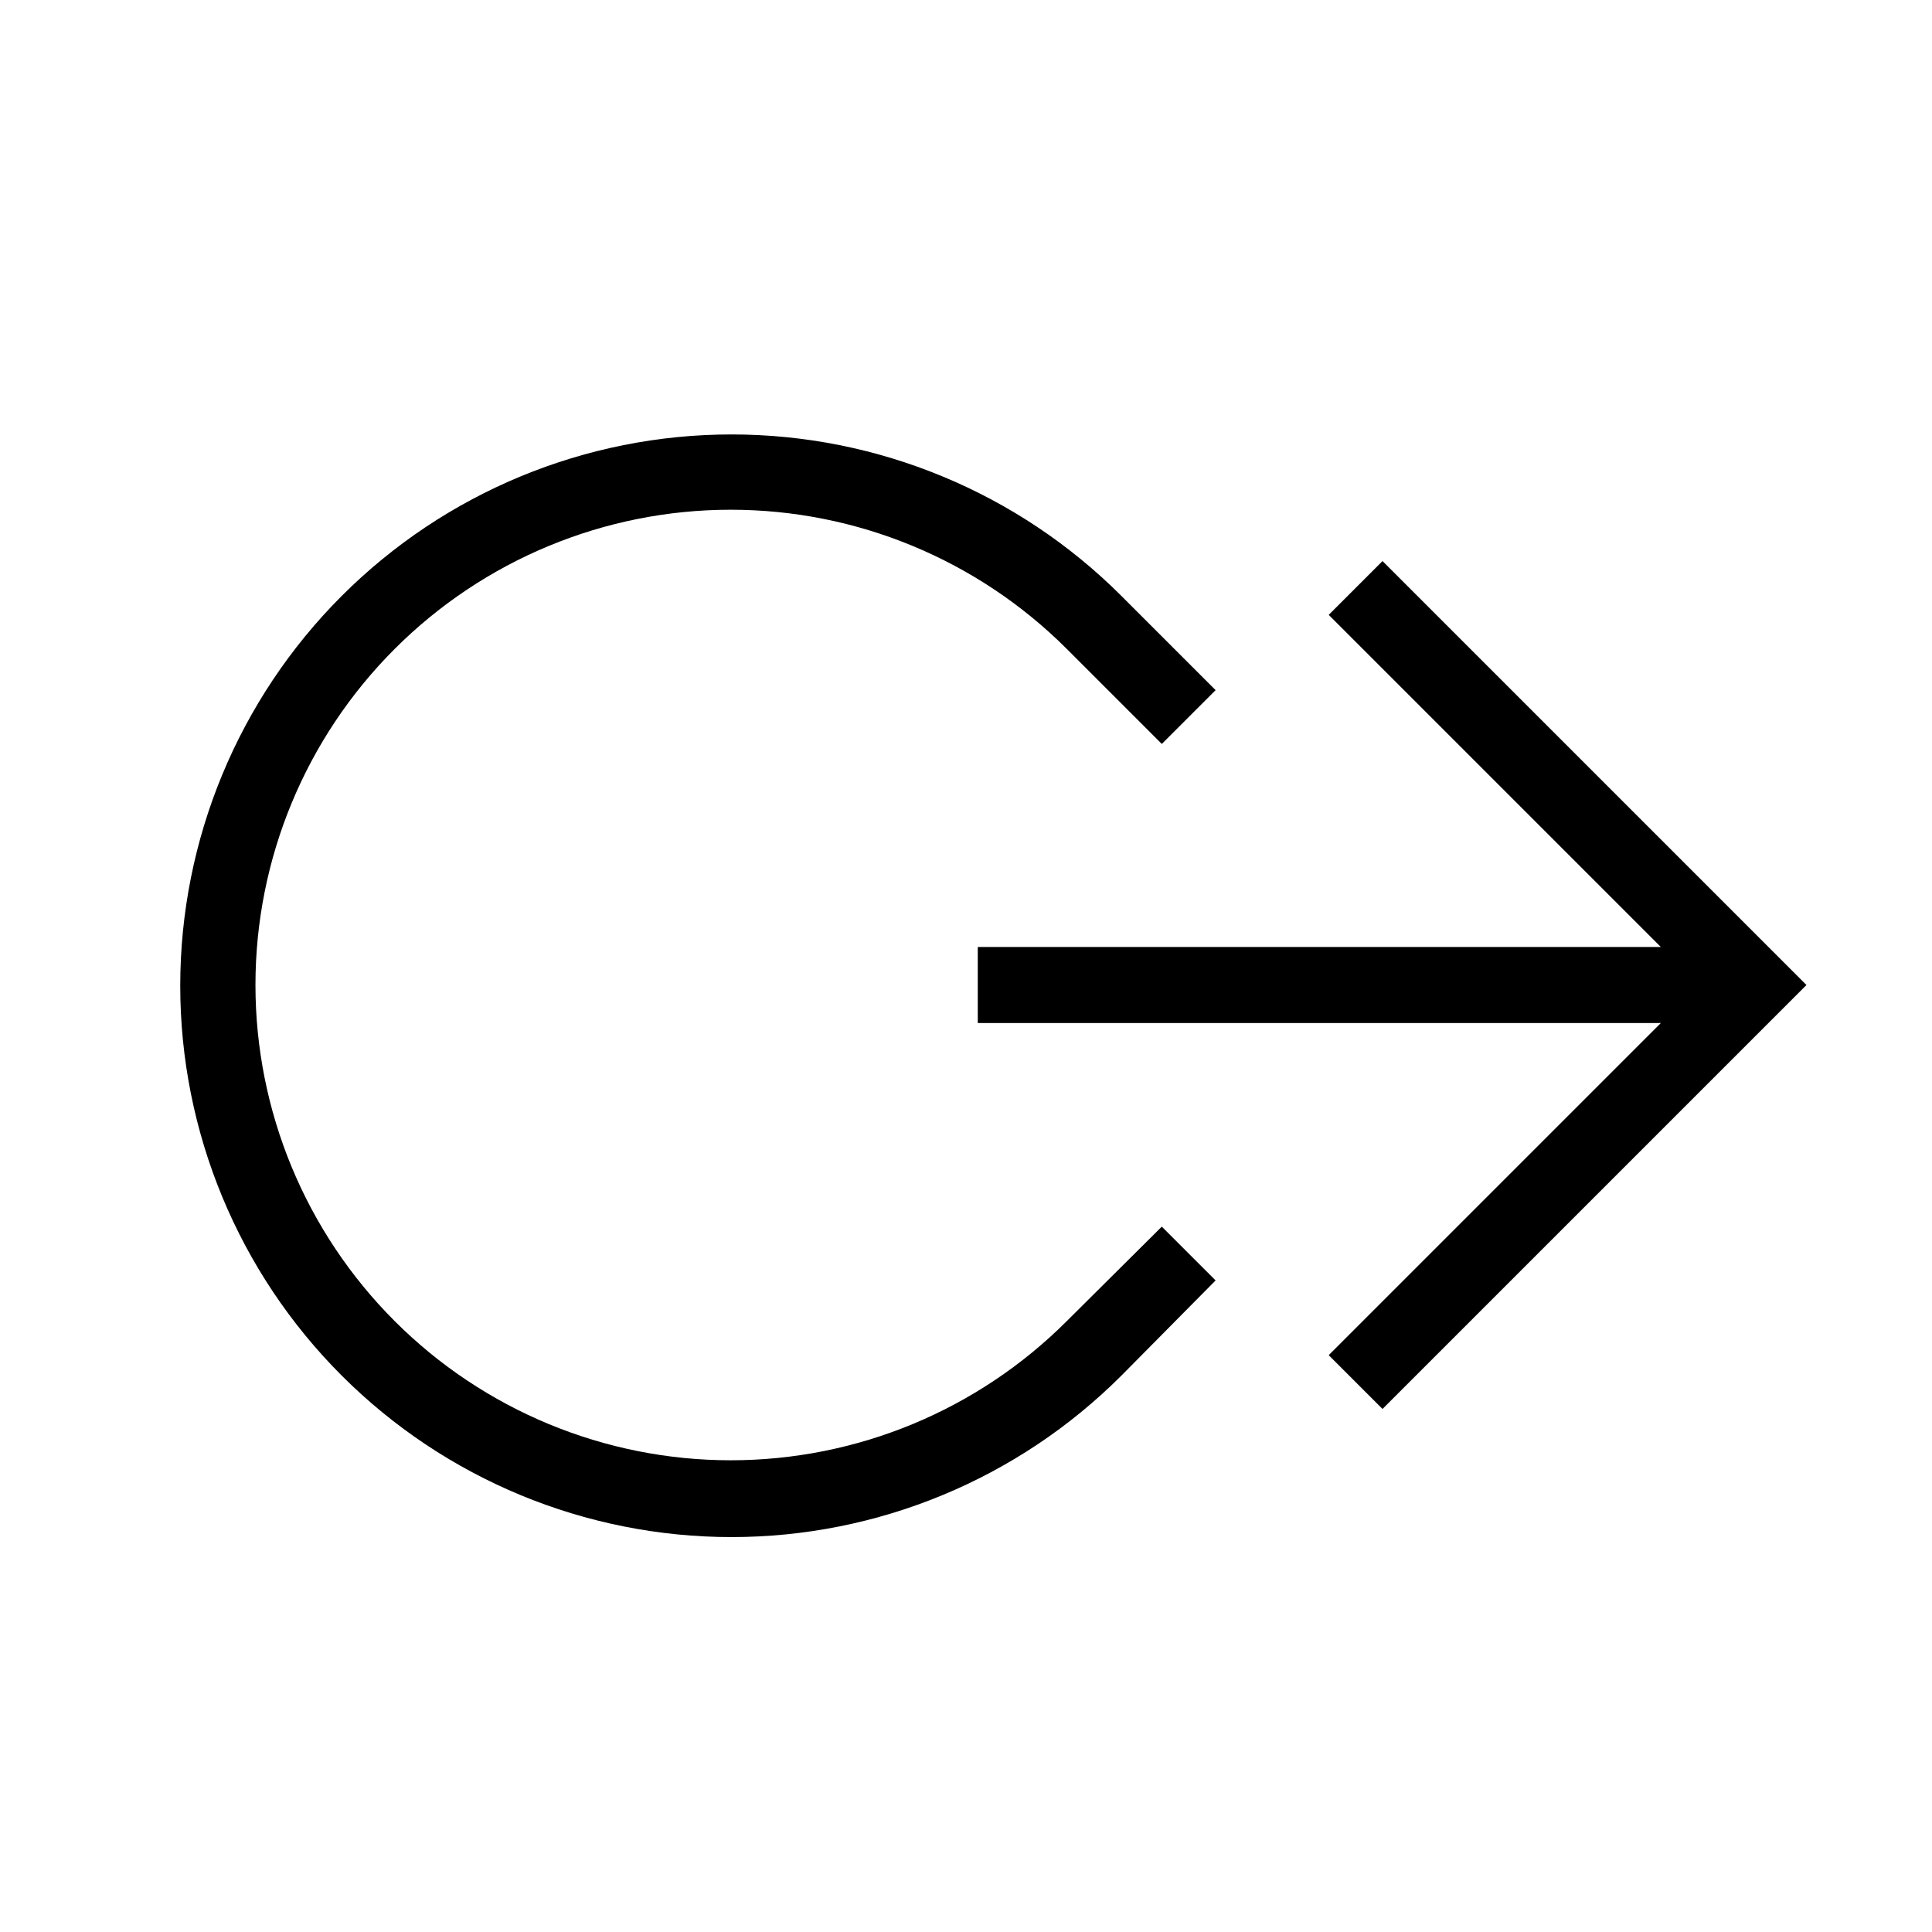
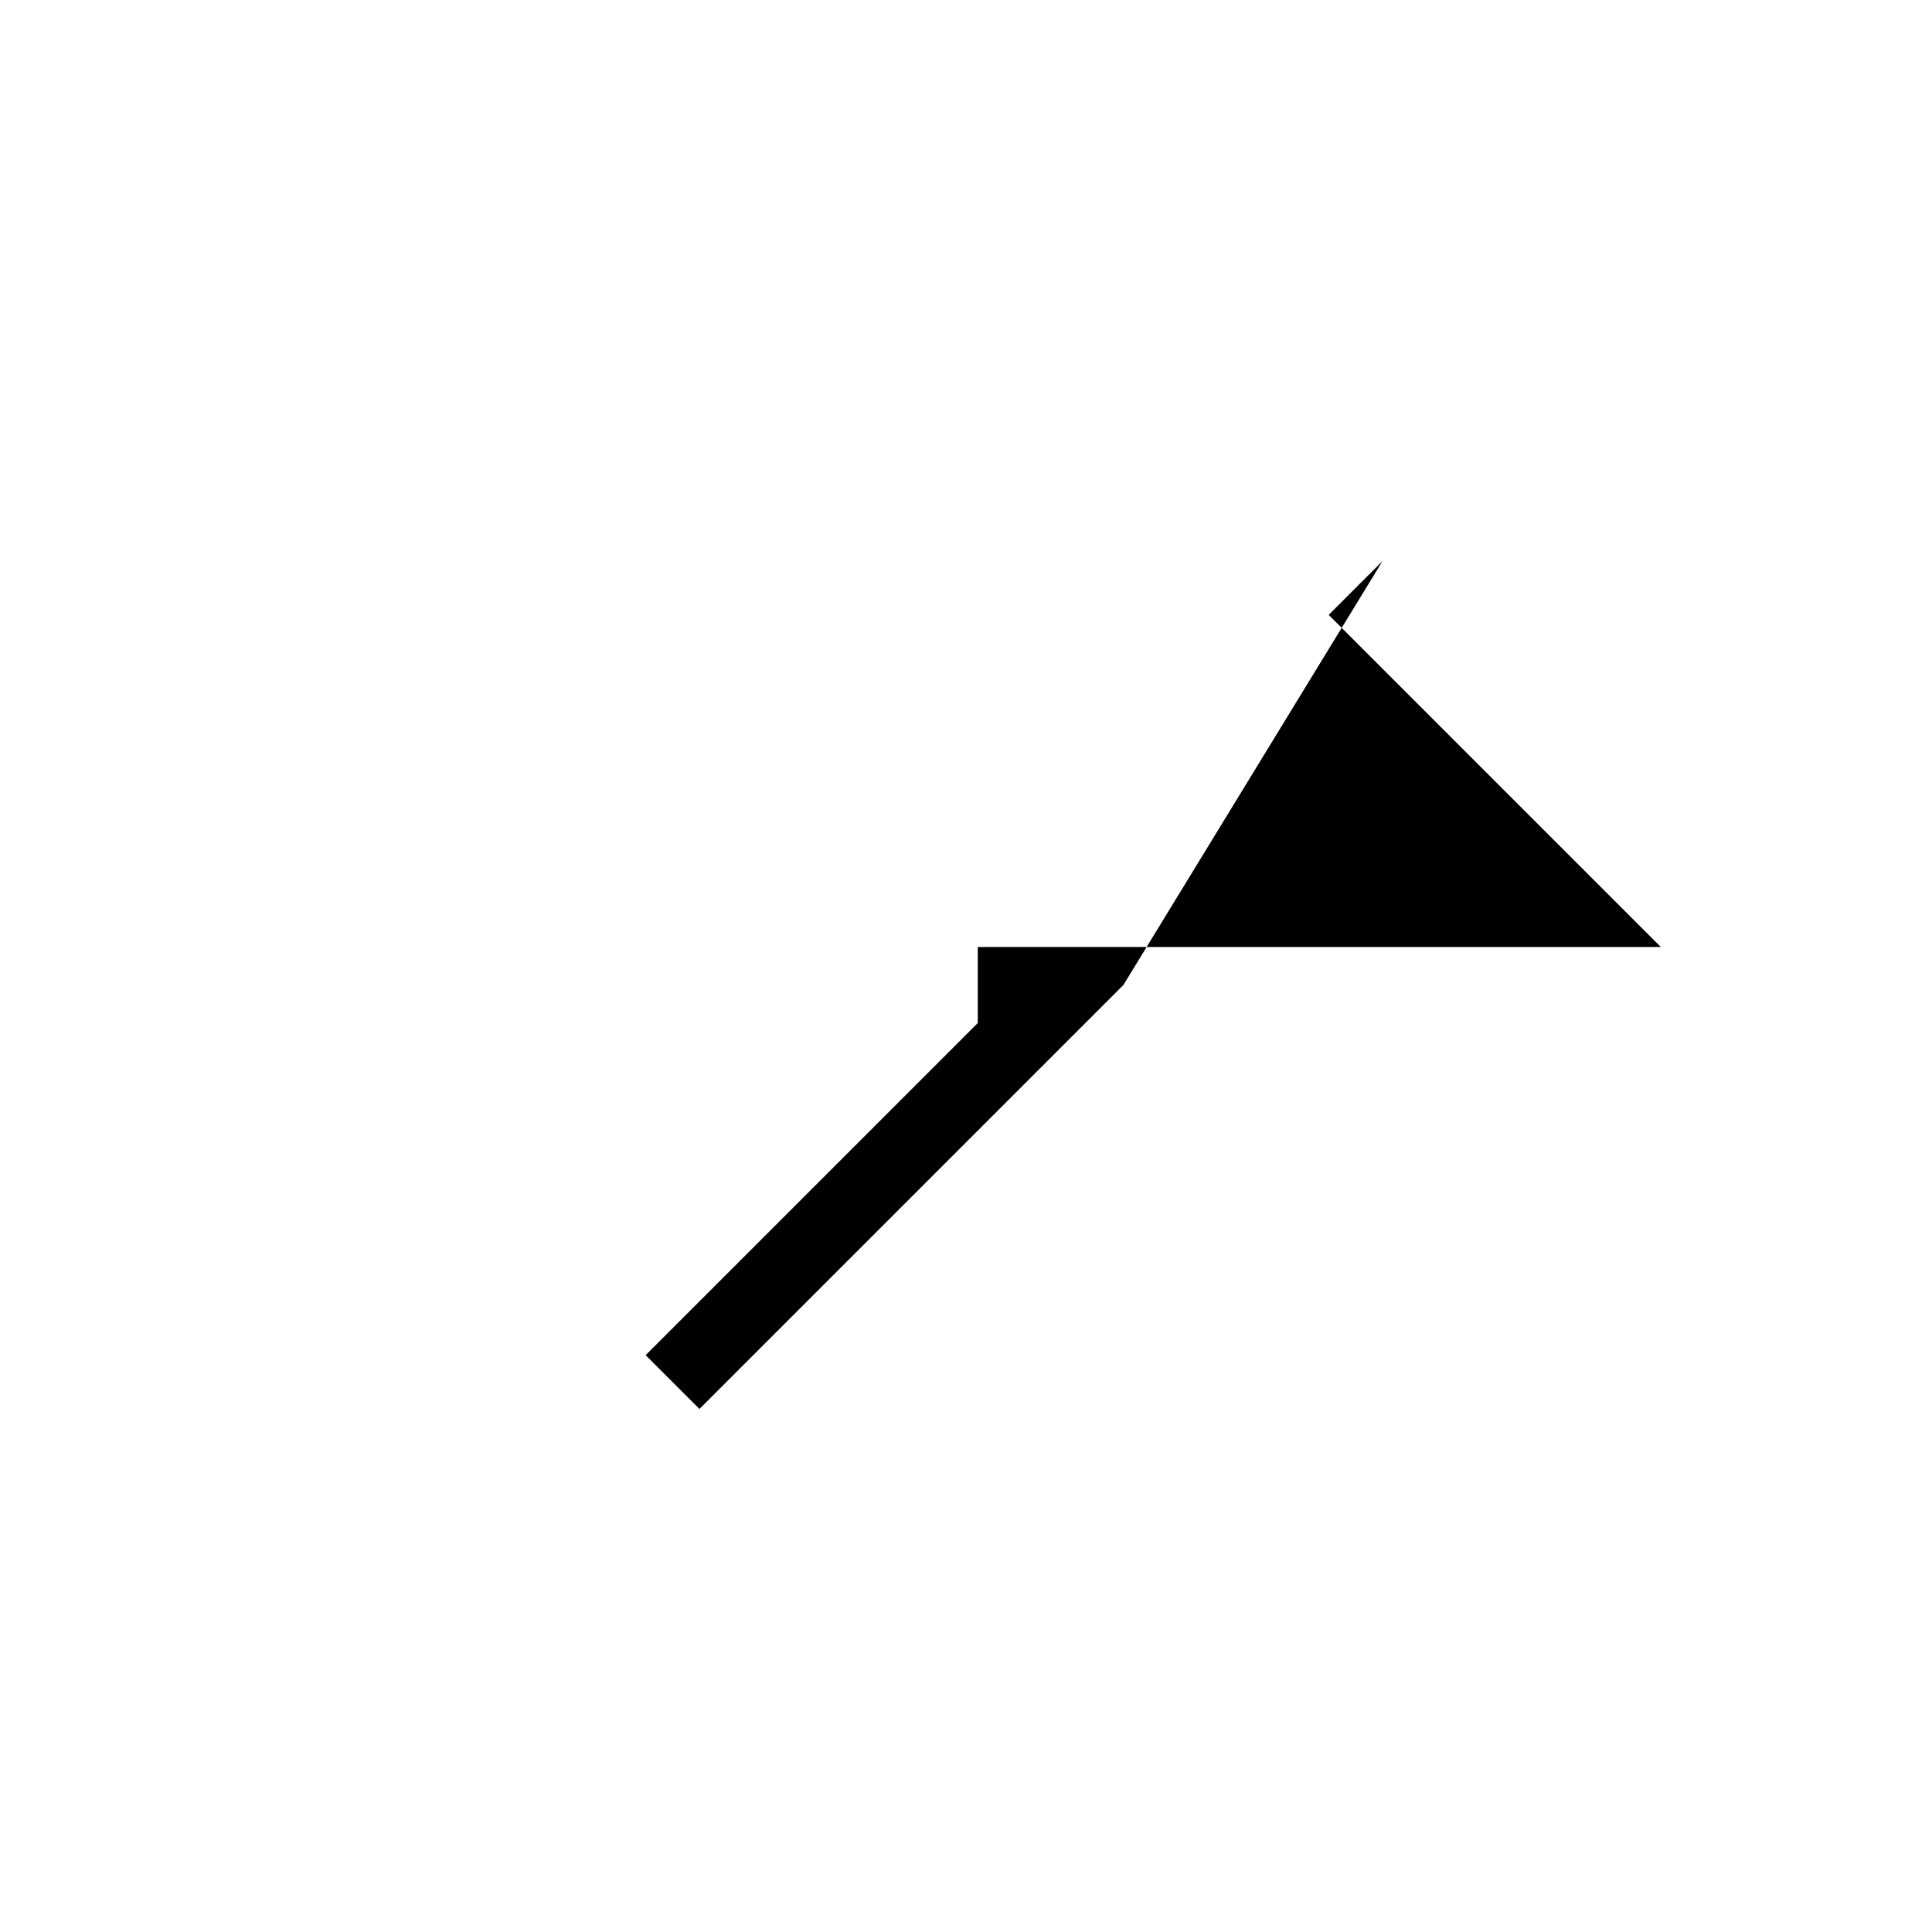
<svg xmlns="http://www.w3.org/2000/svg" fill="#000000" width="800px" height="800px" version="1.1" viewBox="144 144 512 512">
  <g>
-     <path d="m510.38 292.69-14.258 14.258 88.016 88.016h-181.02v20.152h181.02l-88.016 88.016 14.258 14.258 112.35-112.35z" />
-     <path d="m426.7 494.11c-23.621 23.617-55.656 36.883-89.059 36.879-33.402-0.004-65.438-13.273-89.055-36.895-23.621-23.621-36.887-55.656-36.887-89.059s13.266-65.438 36.887-89.055c23.617-23.621 55.652-36.895 89.055-36.895 33.402-0.004 65.438 13.262 89.059 36.879l25.191 25.191 14.258-14.258-24.938-24.938v-0.004c-27.395-27.41-64.559-42.816-103.31-42.824-38.758-0.008-75.926 15.383-103.33 42.785-27.406 27.398-42.805 64.566-42.805 103.32 0 38.754 15.398 75.922 42.805 103.32 27.406 27.402 64.574 42.793 103.33 42.785 38.754-0.008 75.918-15.414 103.31-42.824l24.938-25.191-14.258-14.258z" />
+     <path d="m510.38 292.69-14.258 14.258 88.016 88.016h-181.02v20.152l-88.016 88.016 14.258 14.258 112.35-112.35z" />
  </g>
</svg>